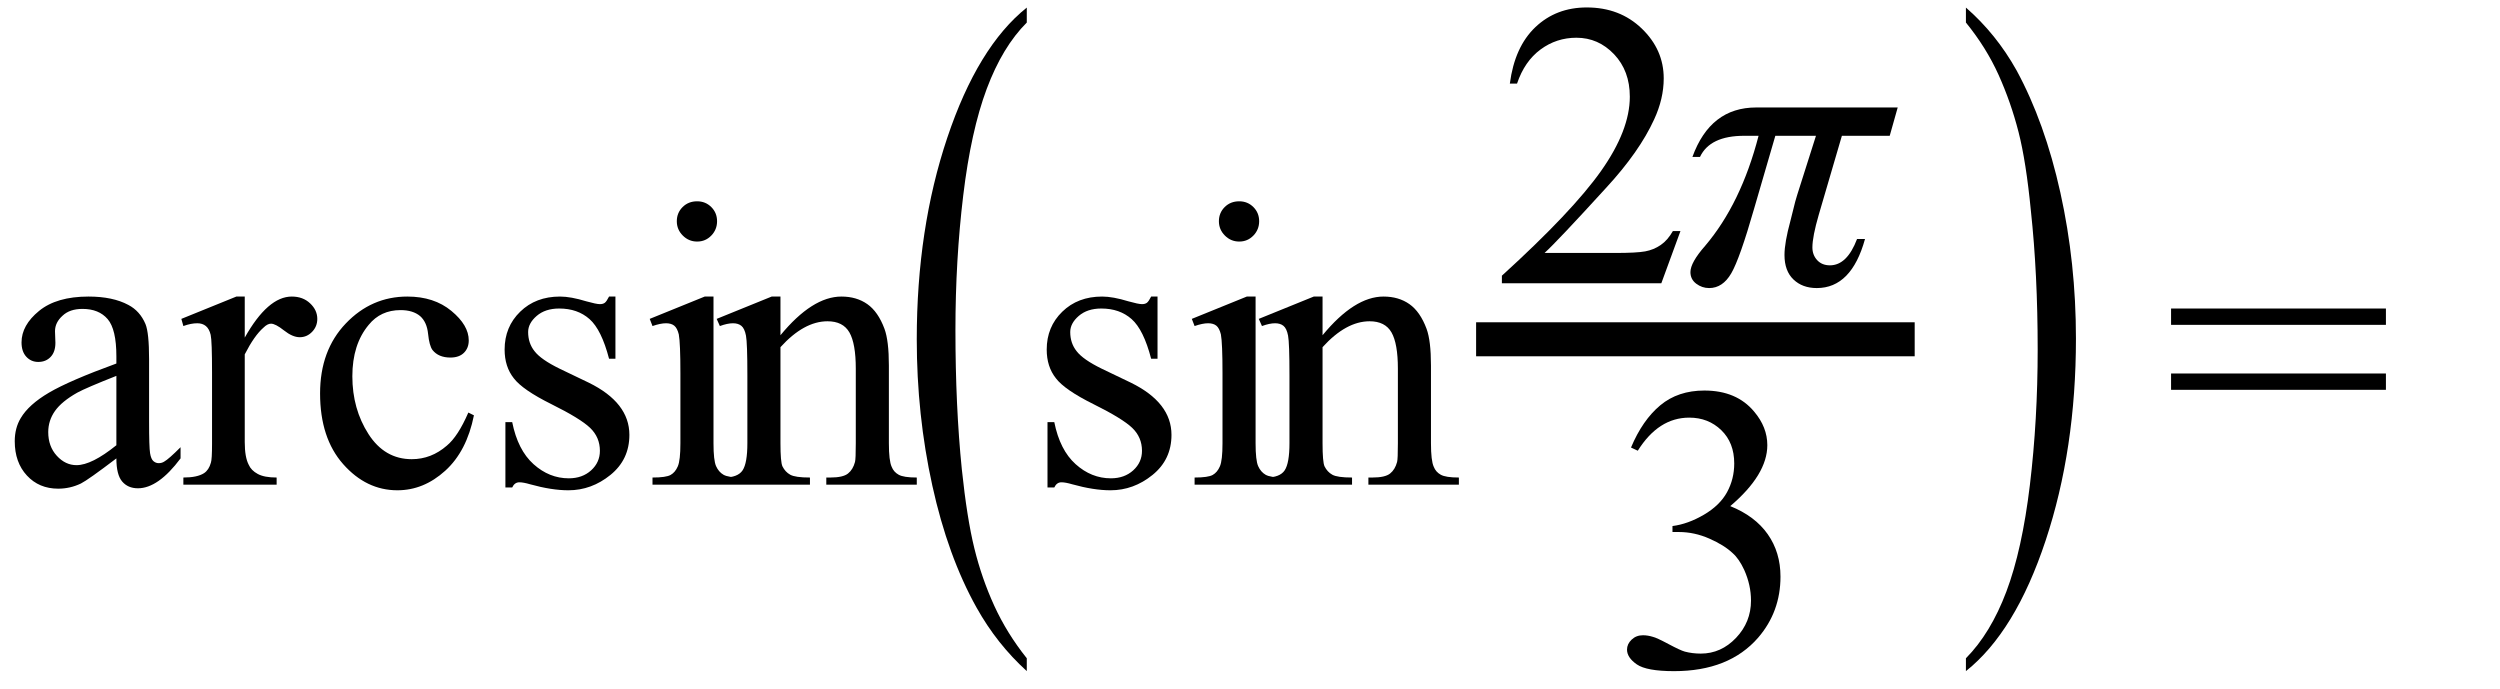
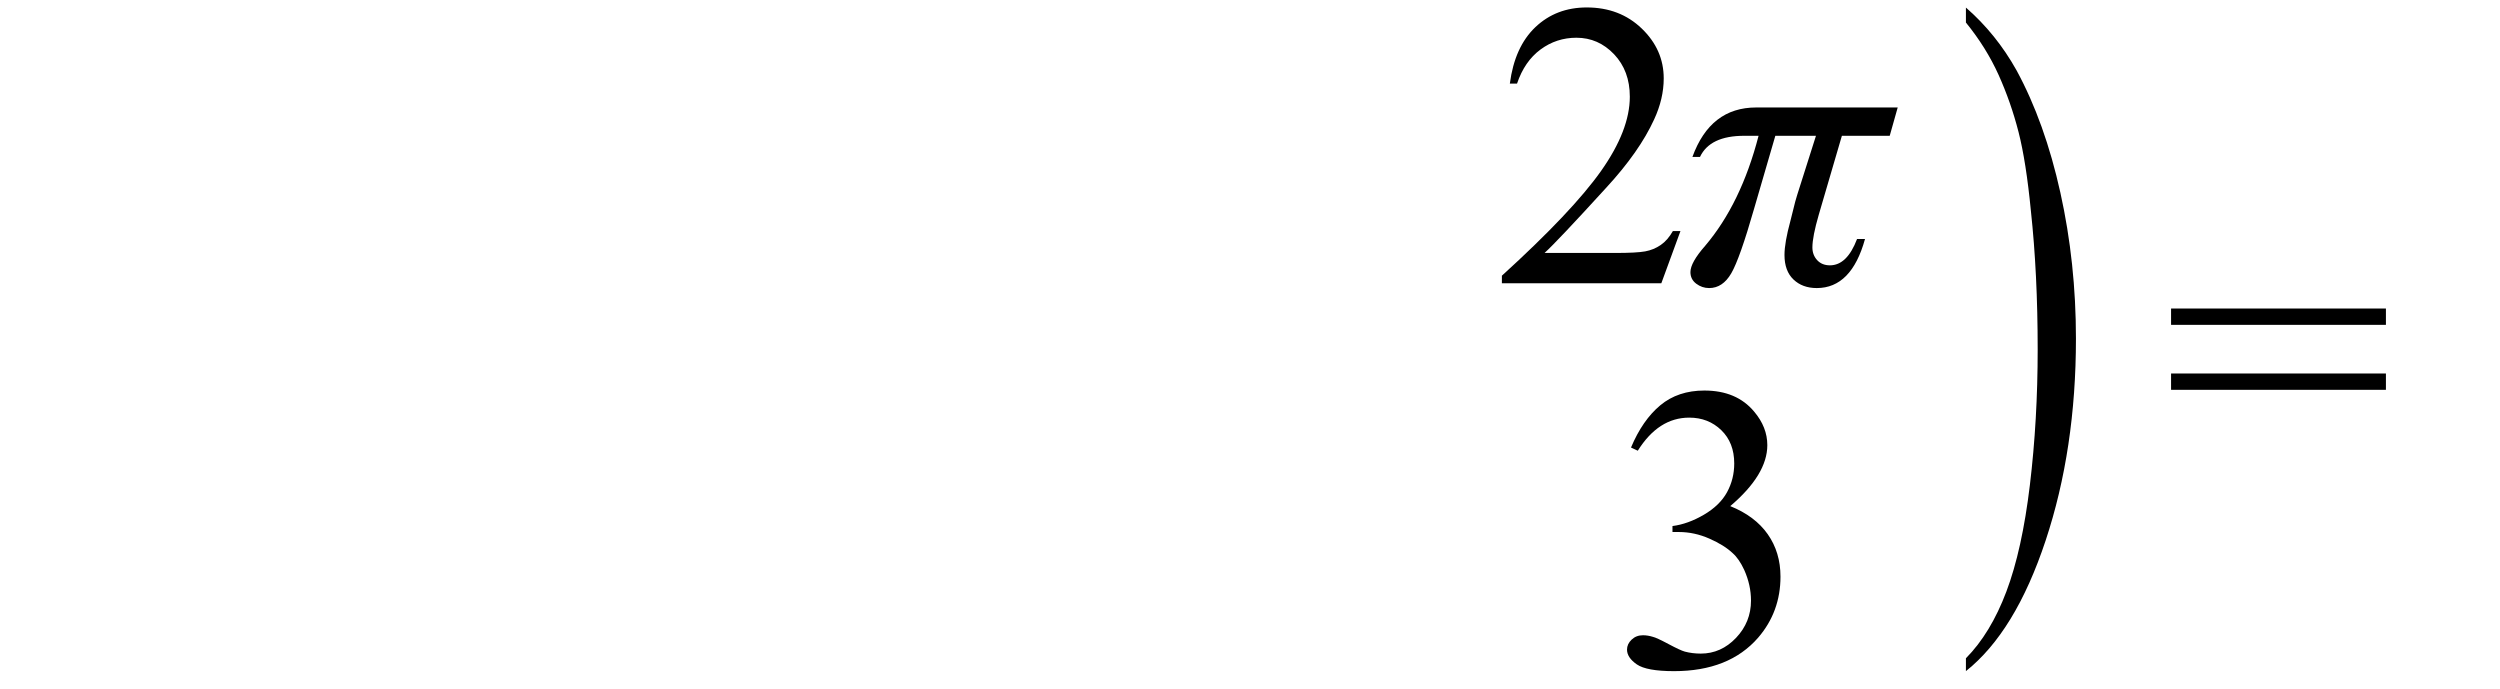
<svg xmlns="http://www.w3.org/2000/svg" stroke-dasharray="none" shape-rendering="auto" font-family="'Dialog'" width="98" text-rendering="auto" fill-opacity="1" contentScriptType="text/ecmascript" color-interpolation="auto" color-rendering="auto" preserveAspectRatio="xMidYMid meet" font-size="12" fill="black" stroke="black" image-rendering="auto" stroke-miterlimit="10" zoomAndPan="magnify" version="1.0" stroke-linecap="square" stroke-linejoin="miter" contentStyleType="text/css" font-style="normal" height="27" stroke-width="1" stroke-dashoffset="0" font-weight="normal" stroke-opacity="1">
  <defs id="genericDefs" />
  <g>
    <g text-rendering="optimizeLegibility" transform="translate(0,19)" color-rendering="optimizeQuality" color-interpolation="linearRGB" image-rendering="optimizeQuality">
-       <path d="M4.562 -1.031 Q3.453 -0.188 3.172 -0.047 Q2.75 0.156 2.281 0.156 Q1.531 0.156 1.055 -0.359 Q0.578 -0.875 0.578 -1.703 Q0.578 -2.219 0.812 -2.609 Q1.125 -3.141 1.922 -3.609 Q2.719 -4.078 4.562 -4.75 L4.562 -5.031 Q4.562 -6.094 4.219 -6.492 Q3.875 -6.891 3.234 -6.891 Q2.734 -6.891 2.453 -6.625 Q2.156 -6.359 2.156 -6.016 L2.172 -5.562 Q2.172 -5.203 1.984 -5.008 Q1.797 -4.812 1.5 -4.812 Q1.219 -4.812 1.031 -5.016 Q0.844 -5.219 0.844 -5.578 Q0.844 -6.25 1.531 -6.812 Q2.219 -7.375 3.469 -7.375 Q4.422 -7.375 5.031 -7.047 Q5.484 -6.812 5.703 -6.297 Q5.844 -5.953 5.844 -4.922 L5.844 -2.484 Q5.844 -1.469 5.883 -1.234 Q5.922 -1 6.016 -0.922 Q6.109 -0.844 6.219 -0.844 Q6.344 -0.844 6.438 -0.906 Q6.609 -1 7.078 -1.469 L7.078 -1.031 Q6.203 0.141 5.406 0.141 Q5.016 0.141 4.789 -0.125 Q4.562 -0.391 4.562 -1.031 ZM4.562 -1.547 L4.562 -4.266 Q3.375 -3.797 3.031 -3.609 Q2.422 -3.266 2.156 -2.891 Q1.891 -2.516 1.891 -2.062 Q1.891 -1.5 2.227 -1.133 Q2.562 -0.766 3 -0.766 Q3.594 -0.766 4.562 -1.547 ZM9.594 -7.375 L9.594 -5.766 Q10.5 -7.375 11.438 -7.375 Q11.875 -7.375 12.156 -7.109 Q12.438 -6.844 12.438 -6.5 Q12.438 -6.203 12.234 -5.992 Q12.031 -5.781 11.75 -5.781 Q11.469 -5.781 11.133 -6.047 Q10.797 -6.312 10.625 -6.312 Q10.484 -6.312 10.328 -6.156 Q9.969 -5.844 9.594 -5.109 L9.594 -1.672 Q9.594 -1.078 9.75 -0.781 Q9.844 -0.562 10.102 -0.422 Q10.359 -0.281 10.844 -0.281 L10.844 0 L7.188 0 L7.188 -0.281 Q7.734 -0.281 8 -0.453 Q8.188 -0.578 8.266 -0.859 Q8.312 -0.984 8.312 -1.609 L8.312 -4.391 Q8.312 -5.641 8.258 -5.875 Q8.203 -6.109 8.07 -6.219 Q7.938 -6.328 7.734 -6.328 Q7.484 -6.328 7.188 -6.219 L7.109 -6.5 L9.266 -7.375 L9.594 -7.375 ZM18.578 -2.719 Q18.297 -1.312 17.453 -0.547 Q16.609 0.219 15.578 0.219 Q14.359 0.219 13.453 -0.805 Q12.547 -1.828 12.547 -3.578 Q12.547 -5.266 13.555 -6.32 Q14.562 -7.375 15.969 -7.375 Q17.016 -7.375 17.695 -6.812 Q18.375 -6.25 18.375 -5.656 Q18.375 -5.359 18.188 -5.172 Q18 -4.984 17.656 -4.984 Q17.188 -4.984 16.953 -5.281 Q16.828 -5.453 16.781 -5.914 Q16.734 -6.375 16.469 -6.609 Q16.188 -6.844 15.703 -6.844 Q14.922 -6.844 14.453 -6.266 Q13.812 -5.5 13.812 -4.25 Q13.812 -2.969 14.445 -1.984 Q15.078 -1 16.141 -1 Q16.906 -1 17.516 -1.531 Q17.953 -1.891 18.359 -2.828 L18.578 -2.719 ZM24.125 -7.375 L24.125 -4.938 L23.875 -4.938 Q23.578 -6.078 23.109 -6.492 Q22.641 -6.906 21.922 -6.906 Q21.375 -6.906 21.039 -6.617 Q20.703 -6.328 20.703 -5.984 Q20.703 -5.547 20.953 -5.234 Q21.203 -4.906 21.938 -4.547 L23.078 -4 Q24.672 -3.219 24.672 -1.953 Q24.672 -0.984 23.93 -0.383 Q23.188 0.219 22.281 0.219 Q21.625 0.219 20.781 -0.016 Q20.516 -0.094 20.359 -0.094 Q20.172 -0.094 20.078 0.109 L19.812 0.109 L19.812 -2.453 L20.078 -2.453 Q20.297 -1.359 20.914 -0.805 Q21.531 -0.25 22.297 -0.25 Q22.828 -0.25 23.172 -0.562 Q23.516 -0.875 23.516 -1.328 Q23.516 -1.859 23.133 -2.227 Q22.75 -2.594 21.617 -3.156 Q20.484 -3.719 20.141 -4.172 Q19.781 -4.625 19.781 -5.297 Q19.781 -6.188 20.391 -6.781 Q21 -7.375 21.953 -7.375 Q22.375 -7.375 22.984 -7.188 Q23.375 -7.078 23.516 -7.078 Q23.641 -7.078 23.711 -7.133 Q23.781 -7.188 23.875 -7.375 L24.125 -7.375 ZM27.328 -11.109 Q27.656 -11.109 27.883 -10.883 Q28.109 -10.656 28.109 -10.328 Q28.109 -10 27.883 -9.766 Q27.656 -9.531 27.328 -9.531 Q27 -9.531 26.766 -9.766 Q26.531 -10 26.531 -10.328 Q26.531 -10.656 26.758 -10.883 Q26.984 -11.109 27.328 -11.109 ZM27.969 -7.375 L27.969 -1.625 Q27.969 -0.953 28.07 -0.727 Q28.172 -0.5 28.359 -0.391 Q28.547 -0.281 29.062 -0.281 L29.062 0 L25.578 0 L25.578 -0.281 Q26.109 -0.281 26.289 -0.383 Q26.469 -0.484 26.57 -0.719 Q26.672 -0.953 26.672 -1.625 L26.672 -4.375 Q26.672 -5.547 26.609 -5.891 Q26.547 -6.141 26.43 -6.234 Q26.312 -6.328 26.109 -6.328 Q25.891 -6.328 25.578 -6.219 L25.469 -6.5 L27.625 -7.375 L27.969 -7.375 ZM30.594 -5.859 Q31.844 -7.375 32.984 -7.375 Q33.578 -7.375 34 -7.078 Q34.422 -6.781 34.672 -6.109 Q34.844 -5.641 34.844 -4.672 L34.844 -1.625 Q34.844 -0.938 34.953 -0.703 Q35.031 -0.5 35.227 -0.391 Q35.422 -0.281 35.938 -0.281 L35.938 0 L32.391 0 L32.391 -0.281 L32.547 -0.281 Q33.047 -0.281 33.242 -0.438 Q33.438 -0.594 33.516 -0.891 Q33.547 -1 33.547 -1.625 L33.547 -4.547 Q33.547 -5.531 33.297 -5.969 Q33.047 -6.406 32.438 -6.406 Q31.516 -6.406 30.594 -5.391 L30.594 -1.625 Q30.594 -0.891 30.672 -0.719 Q30.781 -0.5 30.977 -0.391 Q31.172 -0.281 31.75 -0.281 L31.75 0 L28.219 0 L28.219 -0.281 L28.375 -0.281 Q28.922 -0.281 29.109 -0.562 Q29.297 -0.844 29.297 -1.625 L29.297 -4.281 Q29.297 -5.562 29.242 -5.844 Q29.188 -6.125 29.062 -6.227 Q28.938 -6.328 28.734 -6.328 Q28.516 -6.328 28.219 -6.219 L28.094 -6.5 L30.25 -7.375 L30.594 -7.375 L30.594 -5.859 Z" stroke="none" />
-     </g>
+       </g>
    <g text-rendering="optimizeLegibility" transform="translate(35.281,20.182) matrix(1,0,0,1.79,0,0)" color-rendering="optimizeQuality" color-interpolation="linearRGB" image-rendering="optimizeQuality">
-       <path d="M4.969 3.141 L4.969 3.422 Q3.797 2.828 3 2.031 Q1.875 0.906 1.266 -0.641 Q0.656 -2.188 0.656 -3.844 Q0.656 -6.266 1.852 -8.258 Q3.047 -10.25 4.969 -11.109 L4.969 -10.781 Q4.016 -10.25 3.398 -9.328 Q2.781 -8.406 2.477 -6.992 Q2.172 -5.578 2.172 -4.047 Q2.172 -2.375 2.422 -1 Q2.625 0.078 2.914 0.734 Q3.203 1.391 3.695 1.992 Q4.188 2.594 4.969 3.141 Z" stroke="none" />
-     </g>
+       </g>
    <g text-rendering="optimizeLegibility" transform="translate(40.25,19)" color-rendering="optimizeQuality" color-interpolation="linearRGB" image-rendering="optimizeQuality">
-       <path d="M5.125 -7.375 L5.125 -4.938 L4.875 -4.938 Q4.578 -6.078 4.109 -6.492 Q3.641 -6.906 2.922 -6.906 Q2.375 -6.906 2.039 -6.617 Q1.703 -6.328 1.703 -5.984 Q1.703 -5.547 1.953 -5.234 Q2.203 -4.906 2.938 -4.547 L4.078 -4 Q5.672 -3.219 5.672 -1.953 Q5.672 -0.984 4.93 -0.383 Q4.188 0.219 3.281 0.219 Q2.625 0.219 1.781 -0.016 Q1.516 -0.094 1.359 -0.094 Q1.172 -0.094 1.078 0.109 L0.812 0.109 L0.812 -2.453 L1.078 -2.453 Q1.297 -1.359 1.914 -0.805 Q2.531 -0.25 3.297 -0.25 Q3.828 -0.25 4.172 -0.562 Q4.516 -0.875 4.516 -1.328 Q4.516 -1.859 4.133 -2.227 Q3.75 -2.594 2.617 -3.156 Q1.484 -3.719 1.141 -4.172 Q0.781 -4.625 0.781 -5.297 Q0.781 -6.188 1.391 -6.781 Q2 -7.375 2.953 -7.375 Q3.375 -7.375 3.984 -7.188 Q4.375 -7.078 4.516 -7.078 Q4.641 -7.078 4.711 -7.133 Q4.781 -7.188 4.875 -7.375 L5.125 -7.375 ZM8.328 -11.109 Q8.656 -11.109 8.883 -10.883 Q9.109 -10.656 9.109 -10.328 Q9.109 -10 8.883 -9.766 Q8.656 -9.531 8.328 -9.531 Q8 -9.531 7.766 -9.766 Q7.531 -10 7.531 -10.328 Q7.531 -10.656 7.758 -10.883 Q7.984 -11.109 8.328 -11.109 ZM8.969 -7.375 L8.969 -1.625 Q8.969 -0.953 9.07 -0.727 Q9.172 -0.5 9.359 -0.391 Q9.547 -0.281 10.062 -0.281 L10.062 0 L6.578 0 L6.578 -0.281 Q7.109 -0.281 7.289 -0.383 Q7.469 -0.484 7.57 -0.719 Q7.672 -0.953 7.672 -1.625 L7.672 -4.375 Q7.672 -5.547 7.609 -5.891 Q7.547 -6.141 7.43 -6.234 Q7.312 -6.328 7.109 -6.328 Q6.891 -6.328 6.578 -6.219 L6.469 -6.5 L8.625 -7.375 L8.969 -7.375 ZM11.594 -5.859 Q12.844 -7.375 13.984 -7.375 Q14.578 -7.375 15 -7.078 Q15.422 -6.781 15.672 -6.109 Q15.844 -5.641 15.844 -4.672 L15.844 -1.625 Q15.844 -0.938 15.953 -0.703 Q16.031 -0.5 16.227 -0.391 Q16.422 -0.281 16.938 -0.281 L16.938 0 L13.391 0 L13.391 -0.281 L13.547 -0.281 Q14.047 -0.281 14.242 -0.438 Q14.438 -0.594 14.516 -0.891 Q14.547 -1 14.547 -1.625 L14.547 -4.547 Q14.547 -5.531 14.297 -5.969 Q14.047 -6.406 13.438 -6.406 Q12.516 -6.406 11.594 -5.391 L11.594 -1.625 Q11.594 -0.891 11.672 -0.719 Q11.781 -0.5 11.977 -0.391 Q12.172 -0.281 12.75 -0.281 L12.75 0 L9.219 0 L9.219 -0.281 L9.375 -0.281 Q9.922 -0.281 10.109 -0.562 Q10.297 -0.844 10.297 -1.625 L10.297 -4.281 Q10.297 -5.562 10.242 -5.844 Q10.188 -6.125 10.062 -6.227 Q9.938 -6.328 9.734 -6.328 Q9.516 -6.328 9.219 -6.219 L9.094 -6.5 L11.25 -7.375 L11.594 -7.375 L11.594 -5.859 Z" stroke="none" />
-     </g>
+       </g>
    <g text-rendering="optimizeLegibility" stroke-width="1.333" color-interpolation="linearRGB" color-rendering="optimizeQuality" image-rendering="optimizeQuality">
-       <line y2="13.3" fill="none" x1="58.53" x2="74.389" y1="13.3" />
      <path d="M7.344 -2.047 L6.594 0 L0.344 0 L0.344 -0.297 Q3.109 -2.812 4.234 -4.406 Q5.359 -6 5.359 -7.312 Q5.359 -8.328 4.742 -8.977 Q4.125 -9.625 3.266 -9.625 Q2.484 -9.625 1.859 -9.164 Q1.234 -8.703 0.938 -7.828 L0.656 -7.828 Q0.844 -9.266 1.656 -10.039 Q2.469 -10.812 3.672 -10.812 Q4.969 -10.812 5.828 -9.984 Q6.688 -9.156 6.688 -8.031 Q6.688 -7.234 6.312 -6.422 Q5.734 -5.156 4.438 -3.75 Q2.5 -1.625 2.016 -1.188 L4.781 -1.188 Q5.625 -1.188 5.961 -1.25 Q6.297 -1.312 6.57 -1.5 Q6.844 -1.688 7.047 -2.047 L7.344 -2.047 Z" stroke-width="1" transform="translate(58.53,11.104)" stroke="none" />
    </g>
    <g text-rendering="optimizeLegibility" transform="translate(65.874,11.104)" color-rendering="optimizeQuality" color-interpolation="linearRGB" image-rendering="optimizeQuality">
      <path d="M8.516 -6.891 L8.203 -5.781 L6.328 -5.781 L5.422 -2.688 Q5.172 -1.828 5.172 -1.406 Q5.172 -1.109 5.359 -0.906 Q5.547 -0.703 5.859 -0.703 Q6.531 -0.703 6.922 -1.734 L7.234 -1.734 Q6.703 0.188 5.344 0.188 Q4.781 0.188 4.43 -0.148 Q4.078 -0.484 4.078 -1.109 Q4.078 -1.594 4.312 -2.453 L4.5 -3.203 Q4.531 -3.312 4.578 -3.469 L5.312 -5.781 L3.719 -5.781 L2.891 -2.938 Q2.328 -0.969 1.992 -0.391 Q1.656 0.188 1.125 0.188 Q0.844 0.188 0.617 0.016 Q0.391 -0.156 0.391 -0.438 Q0.391 -0.812 0.969 -1.469 Q2.375 -3.125 3.062 -5.781 L2.5 -5.781 Q1.156 -5.781 0.766 -4.953 L0.469 -4.953 Q1.172 -6.891 2.969 -6.891 L8.516 -6.891 Z" stroke="none" />
    </g>
    <g text-rendering="optimizeLegibility" transform="translate(63.123,26.121)" color-rendering="optimizeQuality" color-interpolation="linearRGB" image-rendering="optimizeQuality">
      <path d="M0.812 -8.578 Q1.266 -9.656 1.961 -10.234 Q2.656 -10.812 3.688 -10.812 Q4.953 -10.812 5.641 -9.984 Q6.156 -9.375 6.156 -8.672 Q6.156 -7.516 4.703 -6.281 Q5.672 -5.891 6.172 -5.18 Q6.672 -4.469 6.672 -3.516 Q6.672 -2.141 5.797 -1.125 Q4.656 0.188 2.5 0.188 Q1.422 0.188 1.039 -0.078 Q0.656 -0.344 0.656 -0.656 Q0.656 -0.875 0.836 -1.047 Q1.016 -1.219 1.281 -1.219 Q1.469 -1.219 1.672 -1.156 Q1.812 -1.125 2.281 -0.875 Q2.75 -0.625 2.922 -0.578 Q3.219 -0.5 3.547 -0.5 Q4.344 -0.5 4.93 -1.117 Q5.516 -1.734 5.516 -2.578 Q5.516 -3.188 5.25 -3.781 Q5.047 -4.219 4.797 -4.438 Q4.469 -4.75 3.883 -5.008 Q3.297 -5.266 2.688 -5.266 L2.438 -5.266 L2.438 -5.5 Q3.047 -5.578 3.672 -5.945 Q4.297 -6.312 4.578 -6.828 Q4.859 -7.344 4.859 -7.953 Q4.859 -8.766 4.352 -9.258 Q3.844 -9.75 3.094 -9.75 Q1.891 -9.75 1.078 -8.453 L0.812 -8.578 Z" stroke="none" />
    </g>
    <g text-rendering="optimizeLegibility" transform="translate(76.705,20.182) matrix(1,0,0,1.79,0,0)" color-rendering="optimizeQuality" color-interpolation="linearRGB" image-rendering="optimizeQuality">
      <path d="M0.359 -10.781 L0.359 -11.109 Q1.547 -10.531 2.344 -9.734 Q3.453 -8.594 4.062 -7.055 Q4.672 -5.516 4.672 -3.859 Q4.672 -1.438 3.484 0.562 Q2.297 2.562 0.359 3.422 L0.359 3.141 Q1.328 2.594 1.945 1.68 Q2.562 0.766 2.867 -0.656 Q3.172 -2.078 3.172 -3.625 Q3.172 -5.281 2.906 -6.656 Q2.719 -7.734 2.422 -8.383 Q2.125 -9.031 1.641 -9.633 Q1.156 -10.234 0.359 -10.781 Z" stroke="none" />
    </g>
    <g text-rendering="optimizeLegibility" transform="translate(84.809,19)" color-rendering="optimizeQuality" color-interpolation="linearRGB" image-rendering="optimizeQuality">
      <path d="M0.297 -6.906 L8.719 -6.906 L8.719 -6.266 L0.297 -6.266 L0.297 -6.906 ZM0.297 -4.359 L8.719 -4.359 L8.719 -3.719 L0.297 -3.719 L0.297 -4.359 Z" stroke="none" />
    </g>
  </g>
</svg>